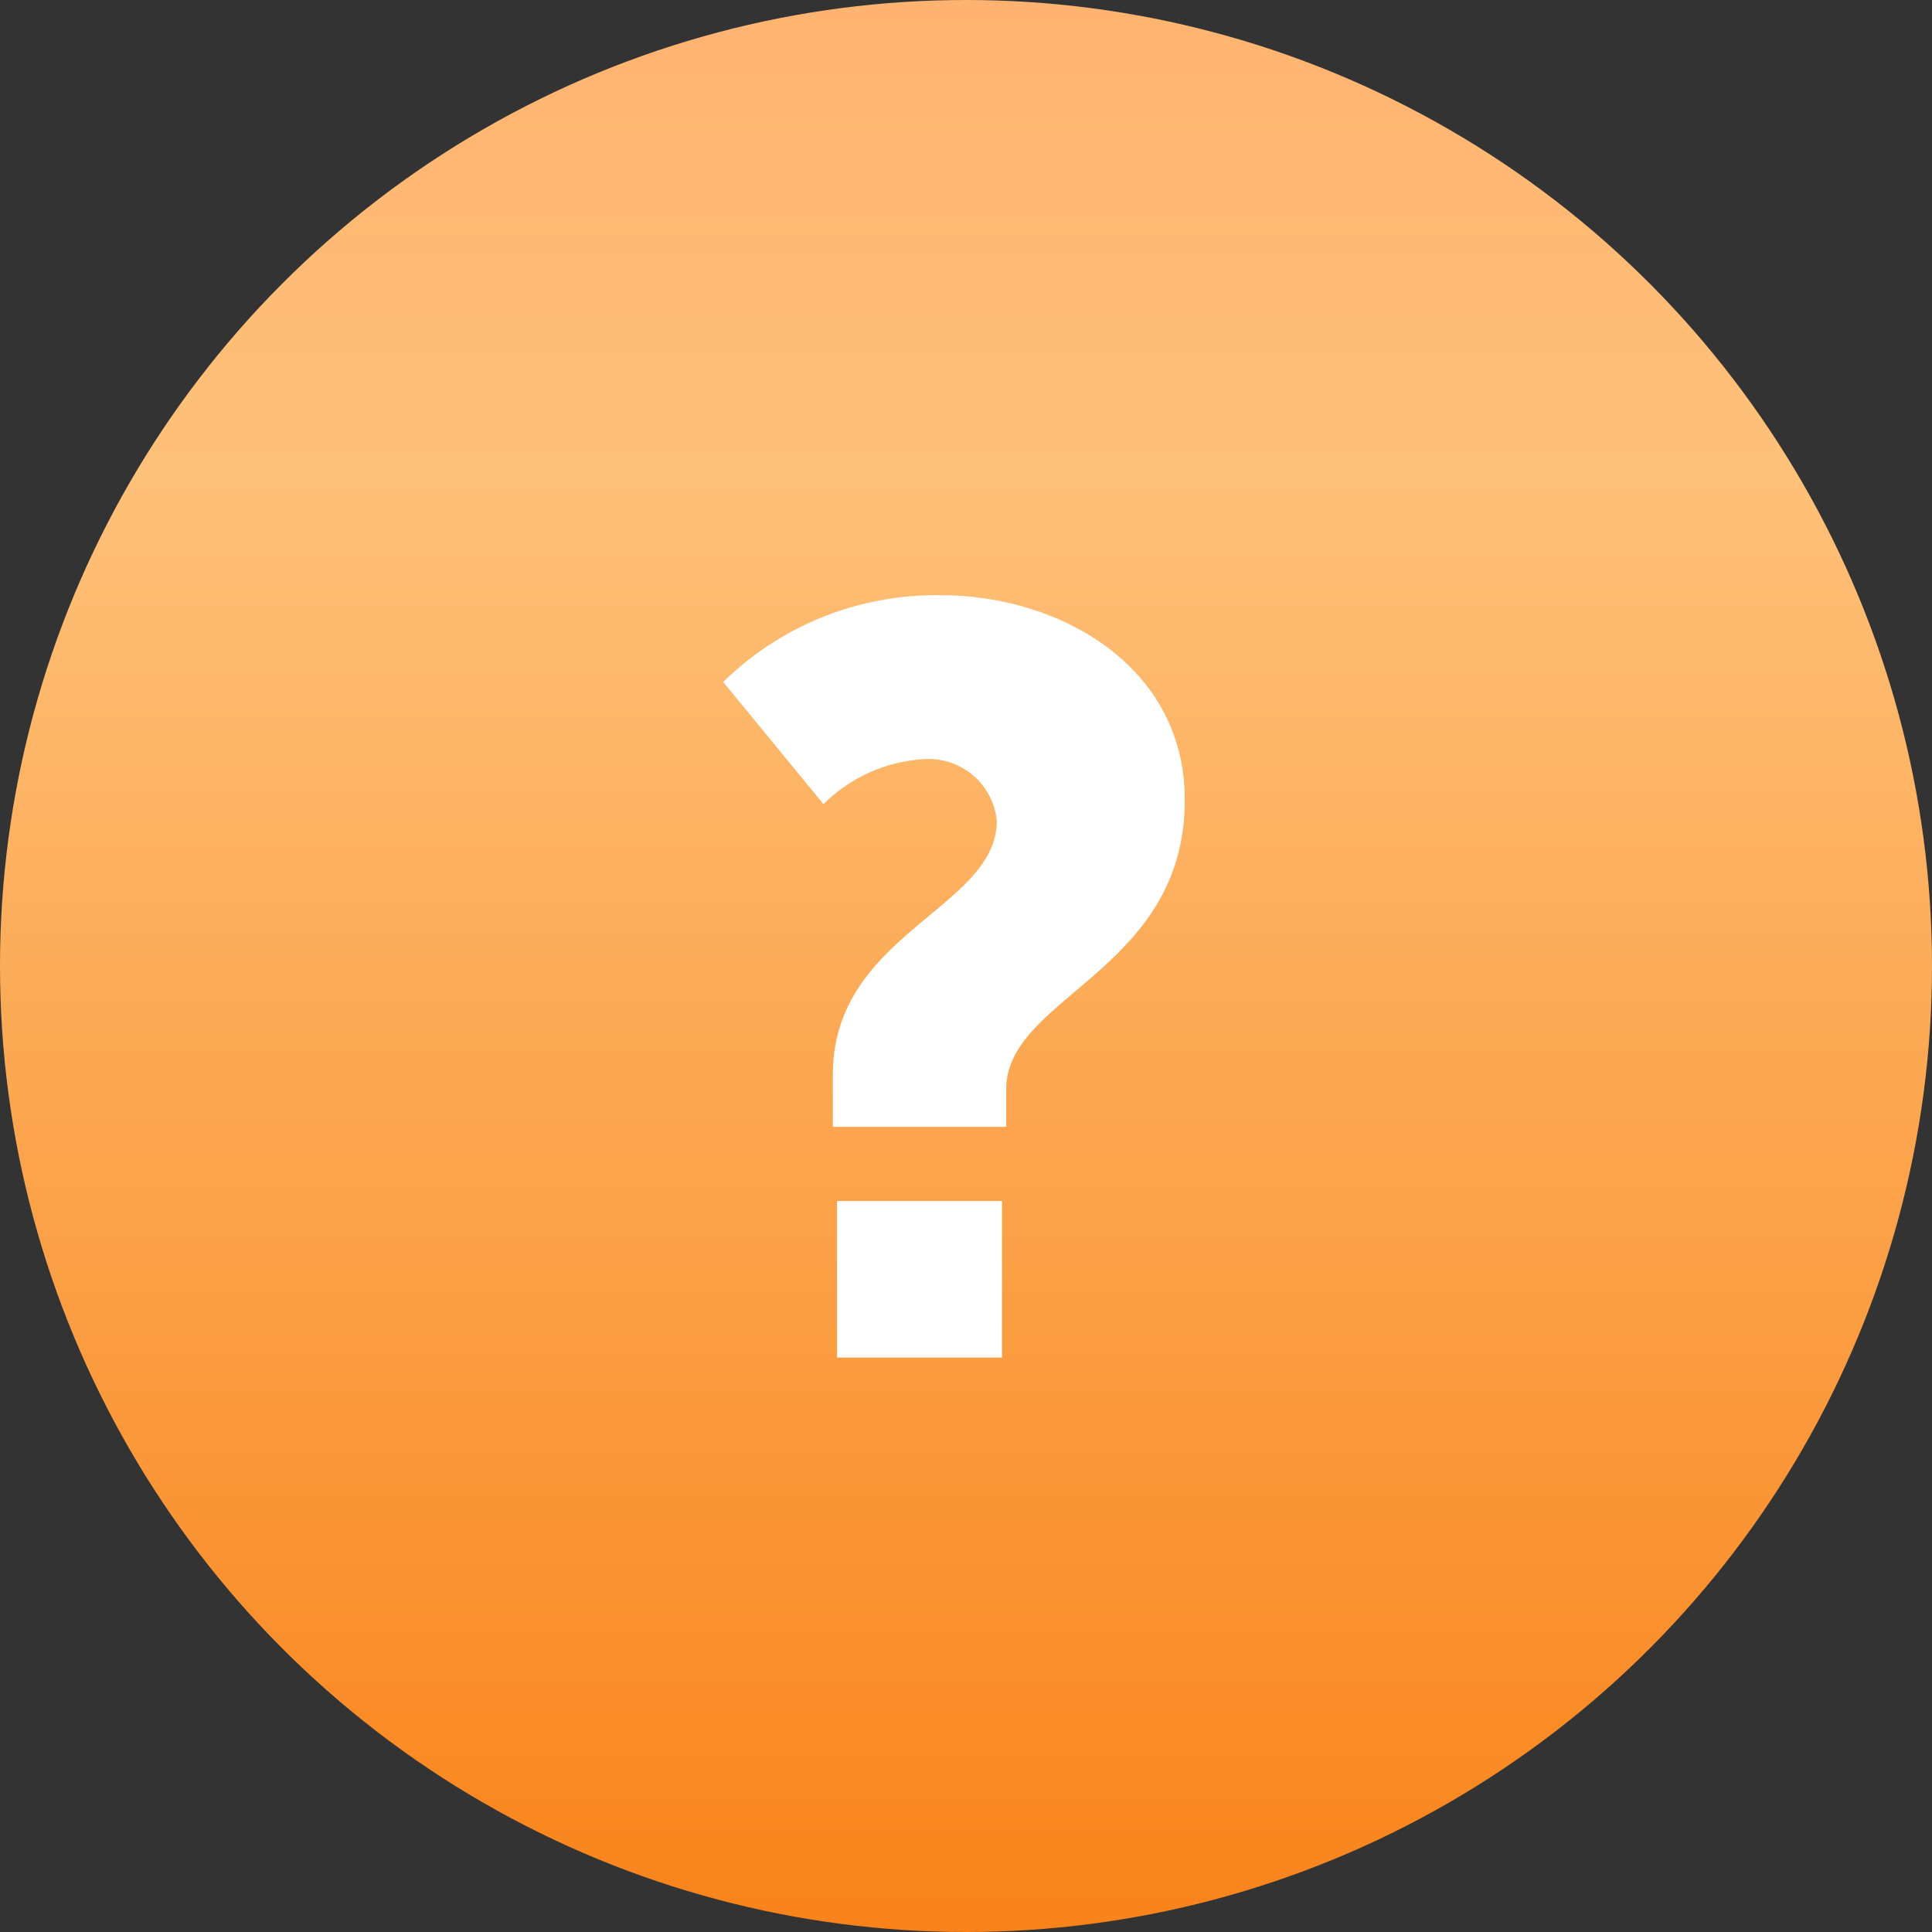
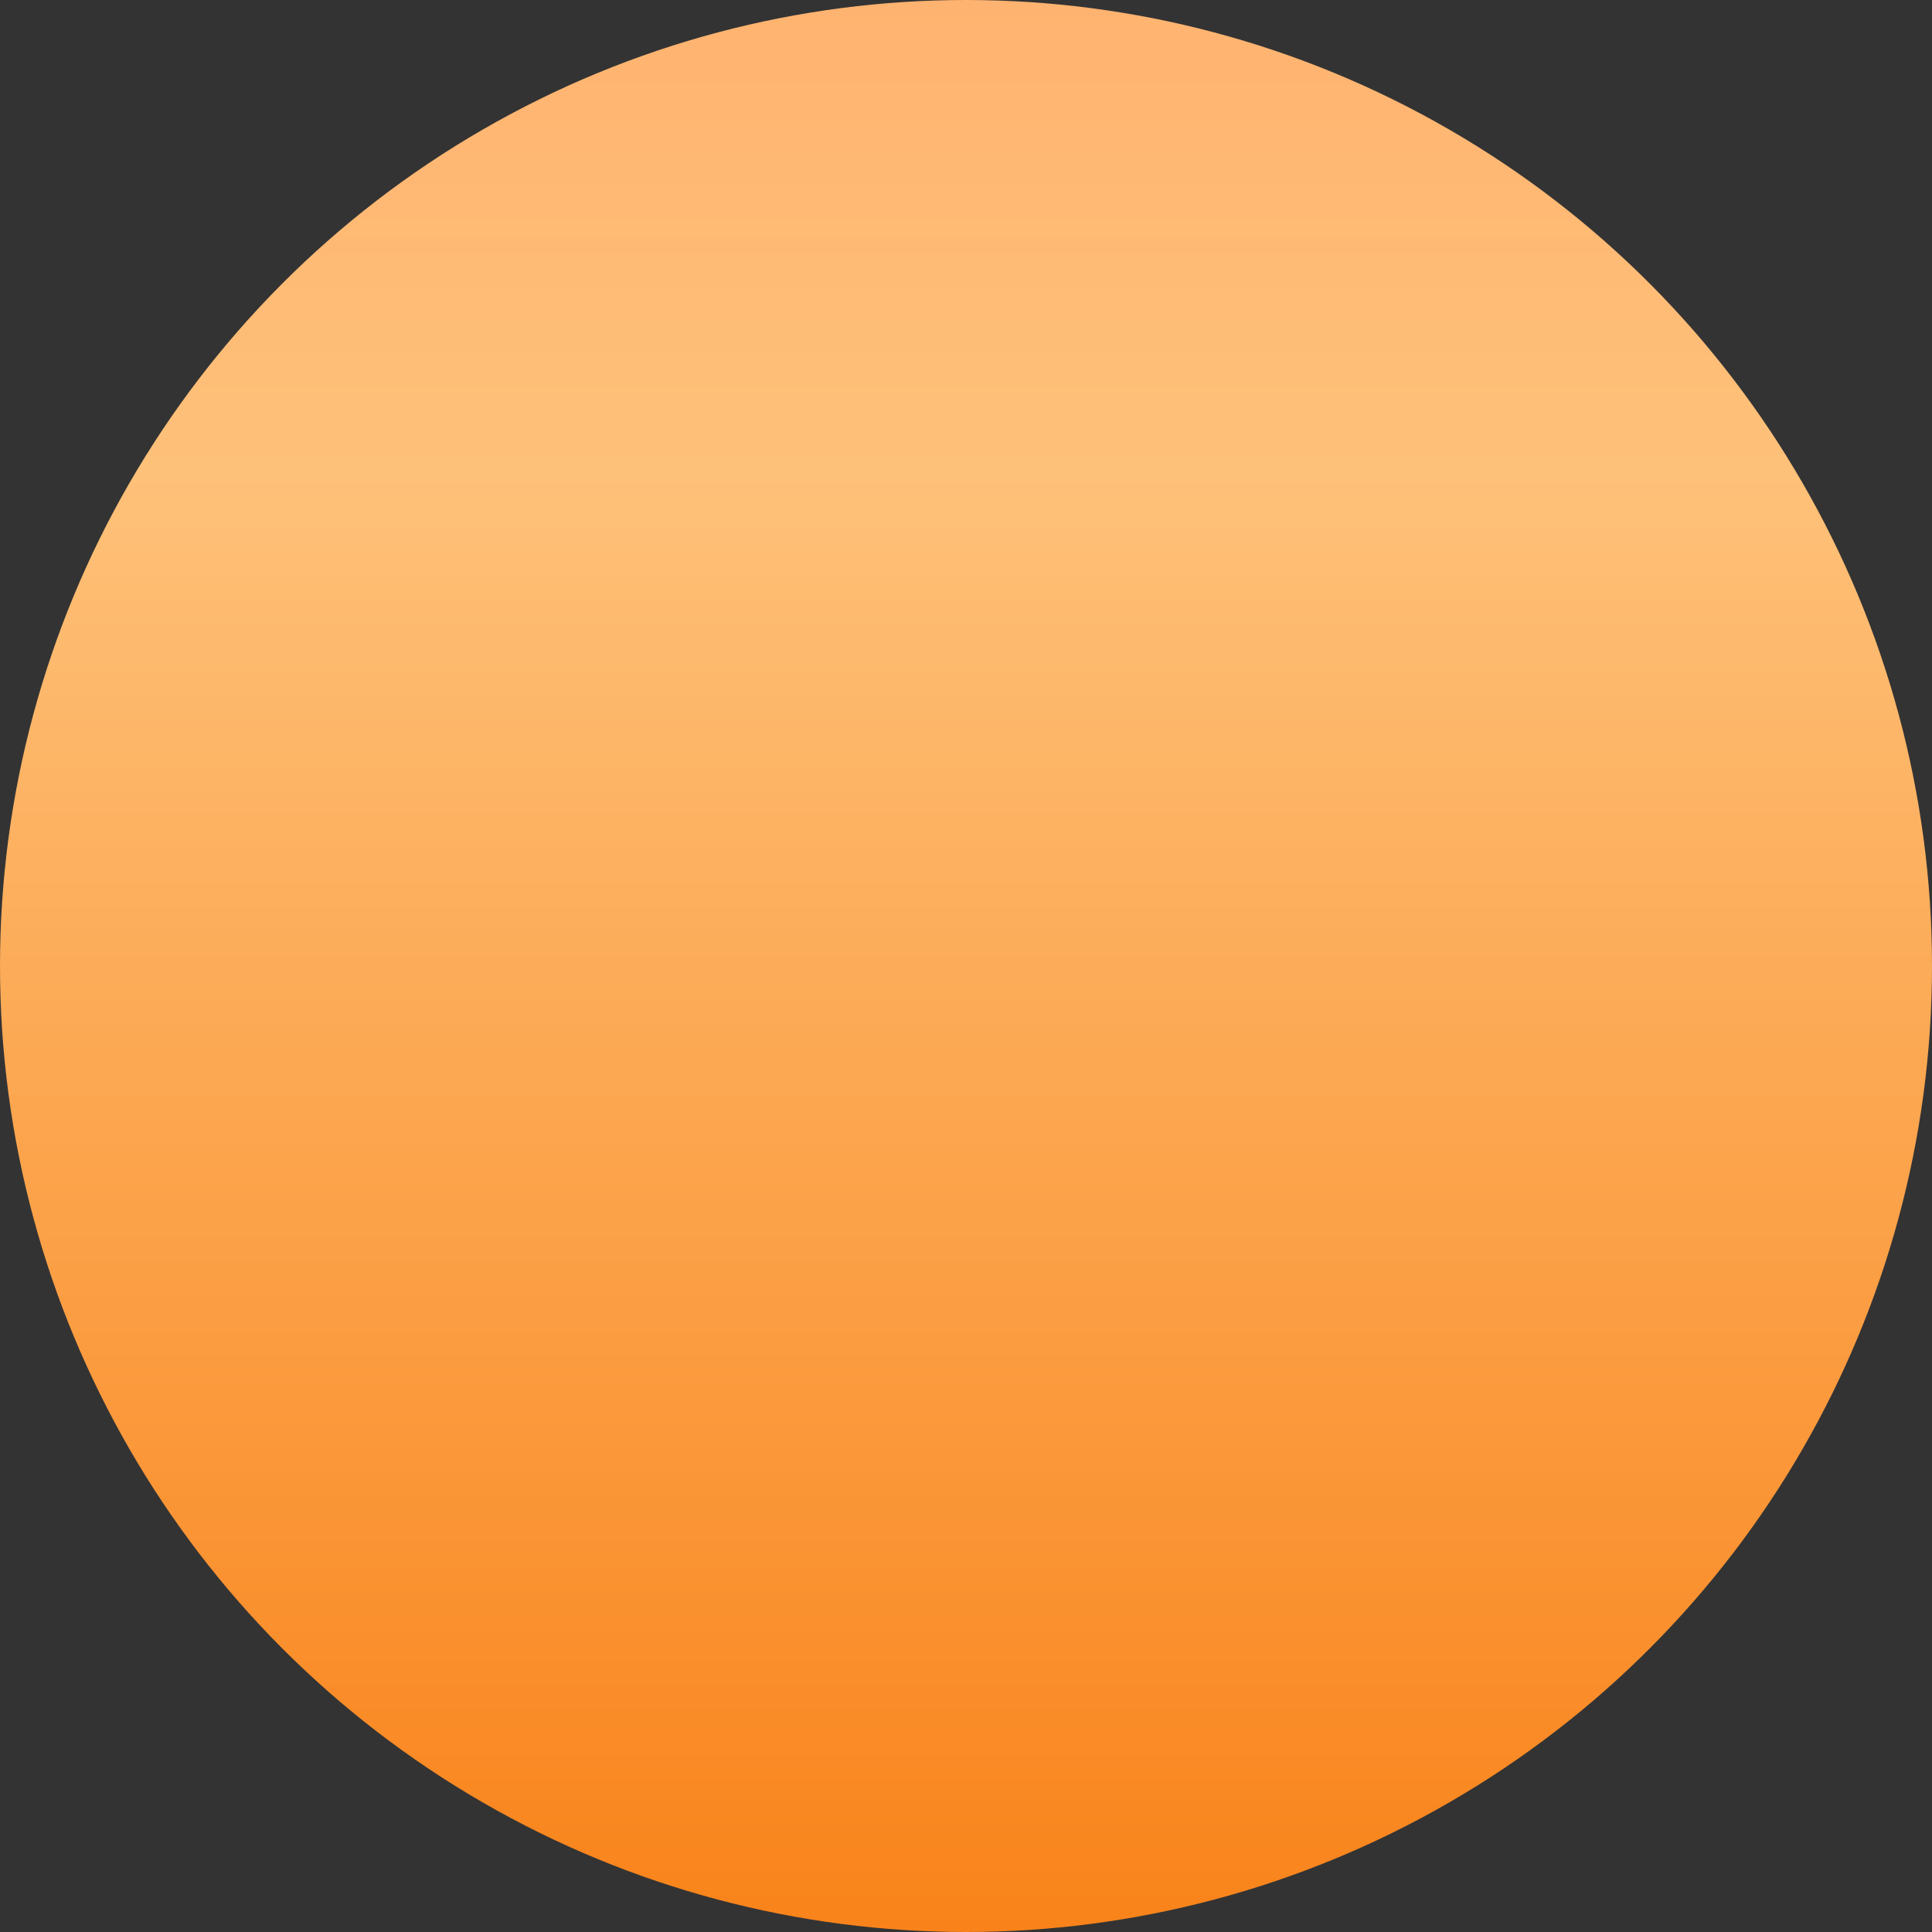
<svg xmlns="http://www.w3.org/2000/svg" width="74" height="74" viewBox="0 0 74 74">
  <rect x="0" y="0" width="74" height="74" fill="#333333" stroke="none" />
  <defs>
    <style> .cls-1 { fill: url(#linear-gradient); } .cls-2 { fill: #fff; fill-rule: evenodd; } </style>
    <linearGradient id="linear-gradient" x1="37" y1="74" x2="37" gradientUnits="userSpaceOnUse">
      <stop offset="0" stop-color="#f9831a" />
      <stop offset="0.756" stop-color="#fec179" />
      <stop offset="1" stop-color="#ffb370" />
    </linearGradient>
  </defs>
  <circle class="cls-1" cx="37" cy="37" r="37" />
-   <path id="_" data-name="?" class="cls-2" d="M1037.9,9118.16h6.64v-1.44c0-3.56,6.84-4.52,6.84-11.08,0-5.16-4.84-7.84-9.32-7.84a11.644,11.644,0,0,0-8.36,3.32l3.84,4.68a5.97,5.97,0,0,1,3.8-1.72,2.625,2.625,0,0,1,2.84,2.36c0,3.36-6.28,4.32-6.28,9.72v2Zm0.16,8.84h6.32v-6h-6.32v6Z" transform="translate(-1006 -9075)" />
</svg>